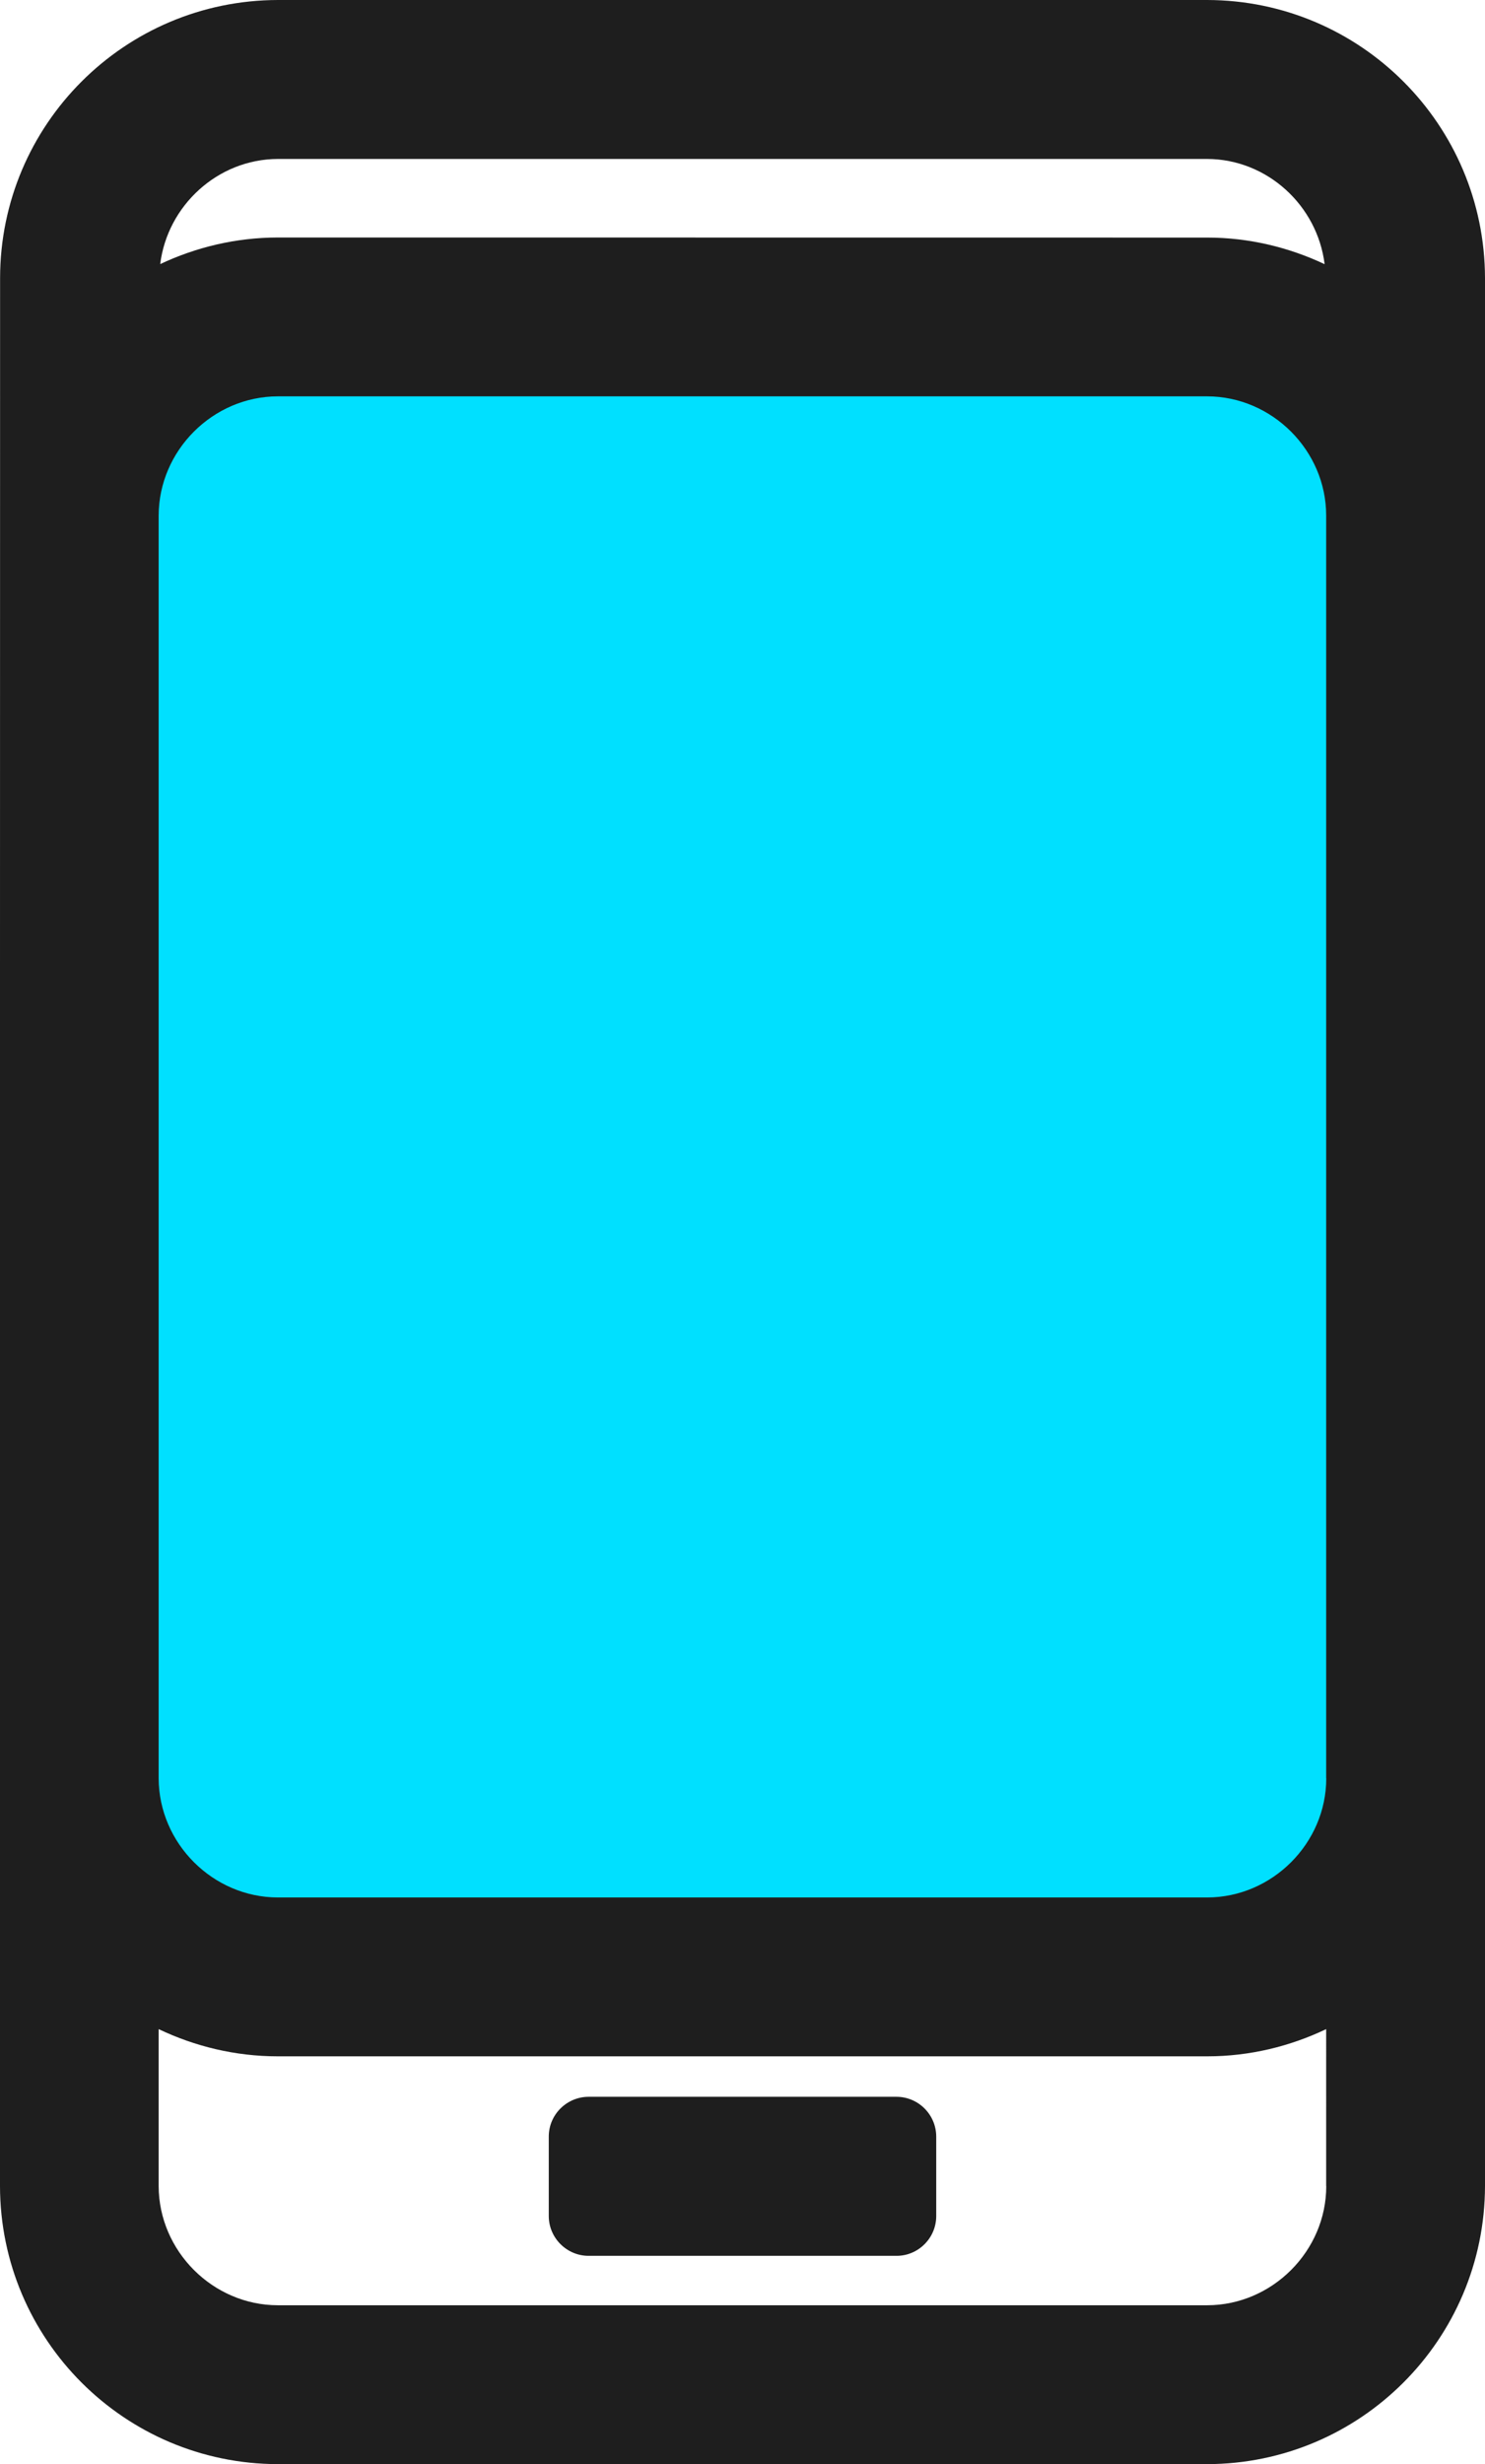
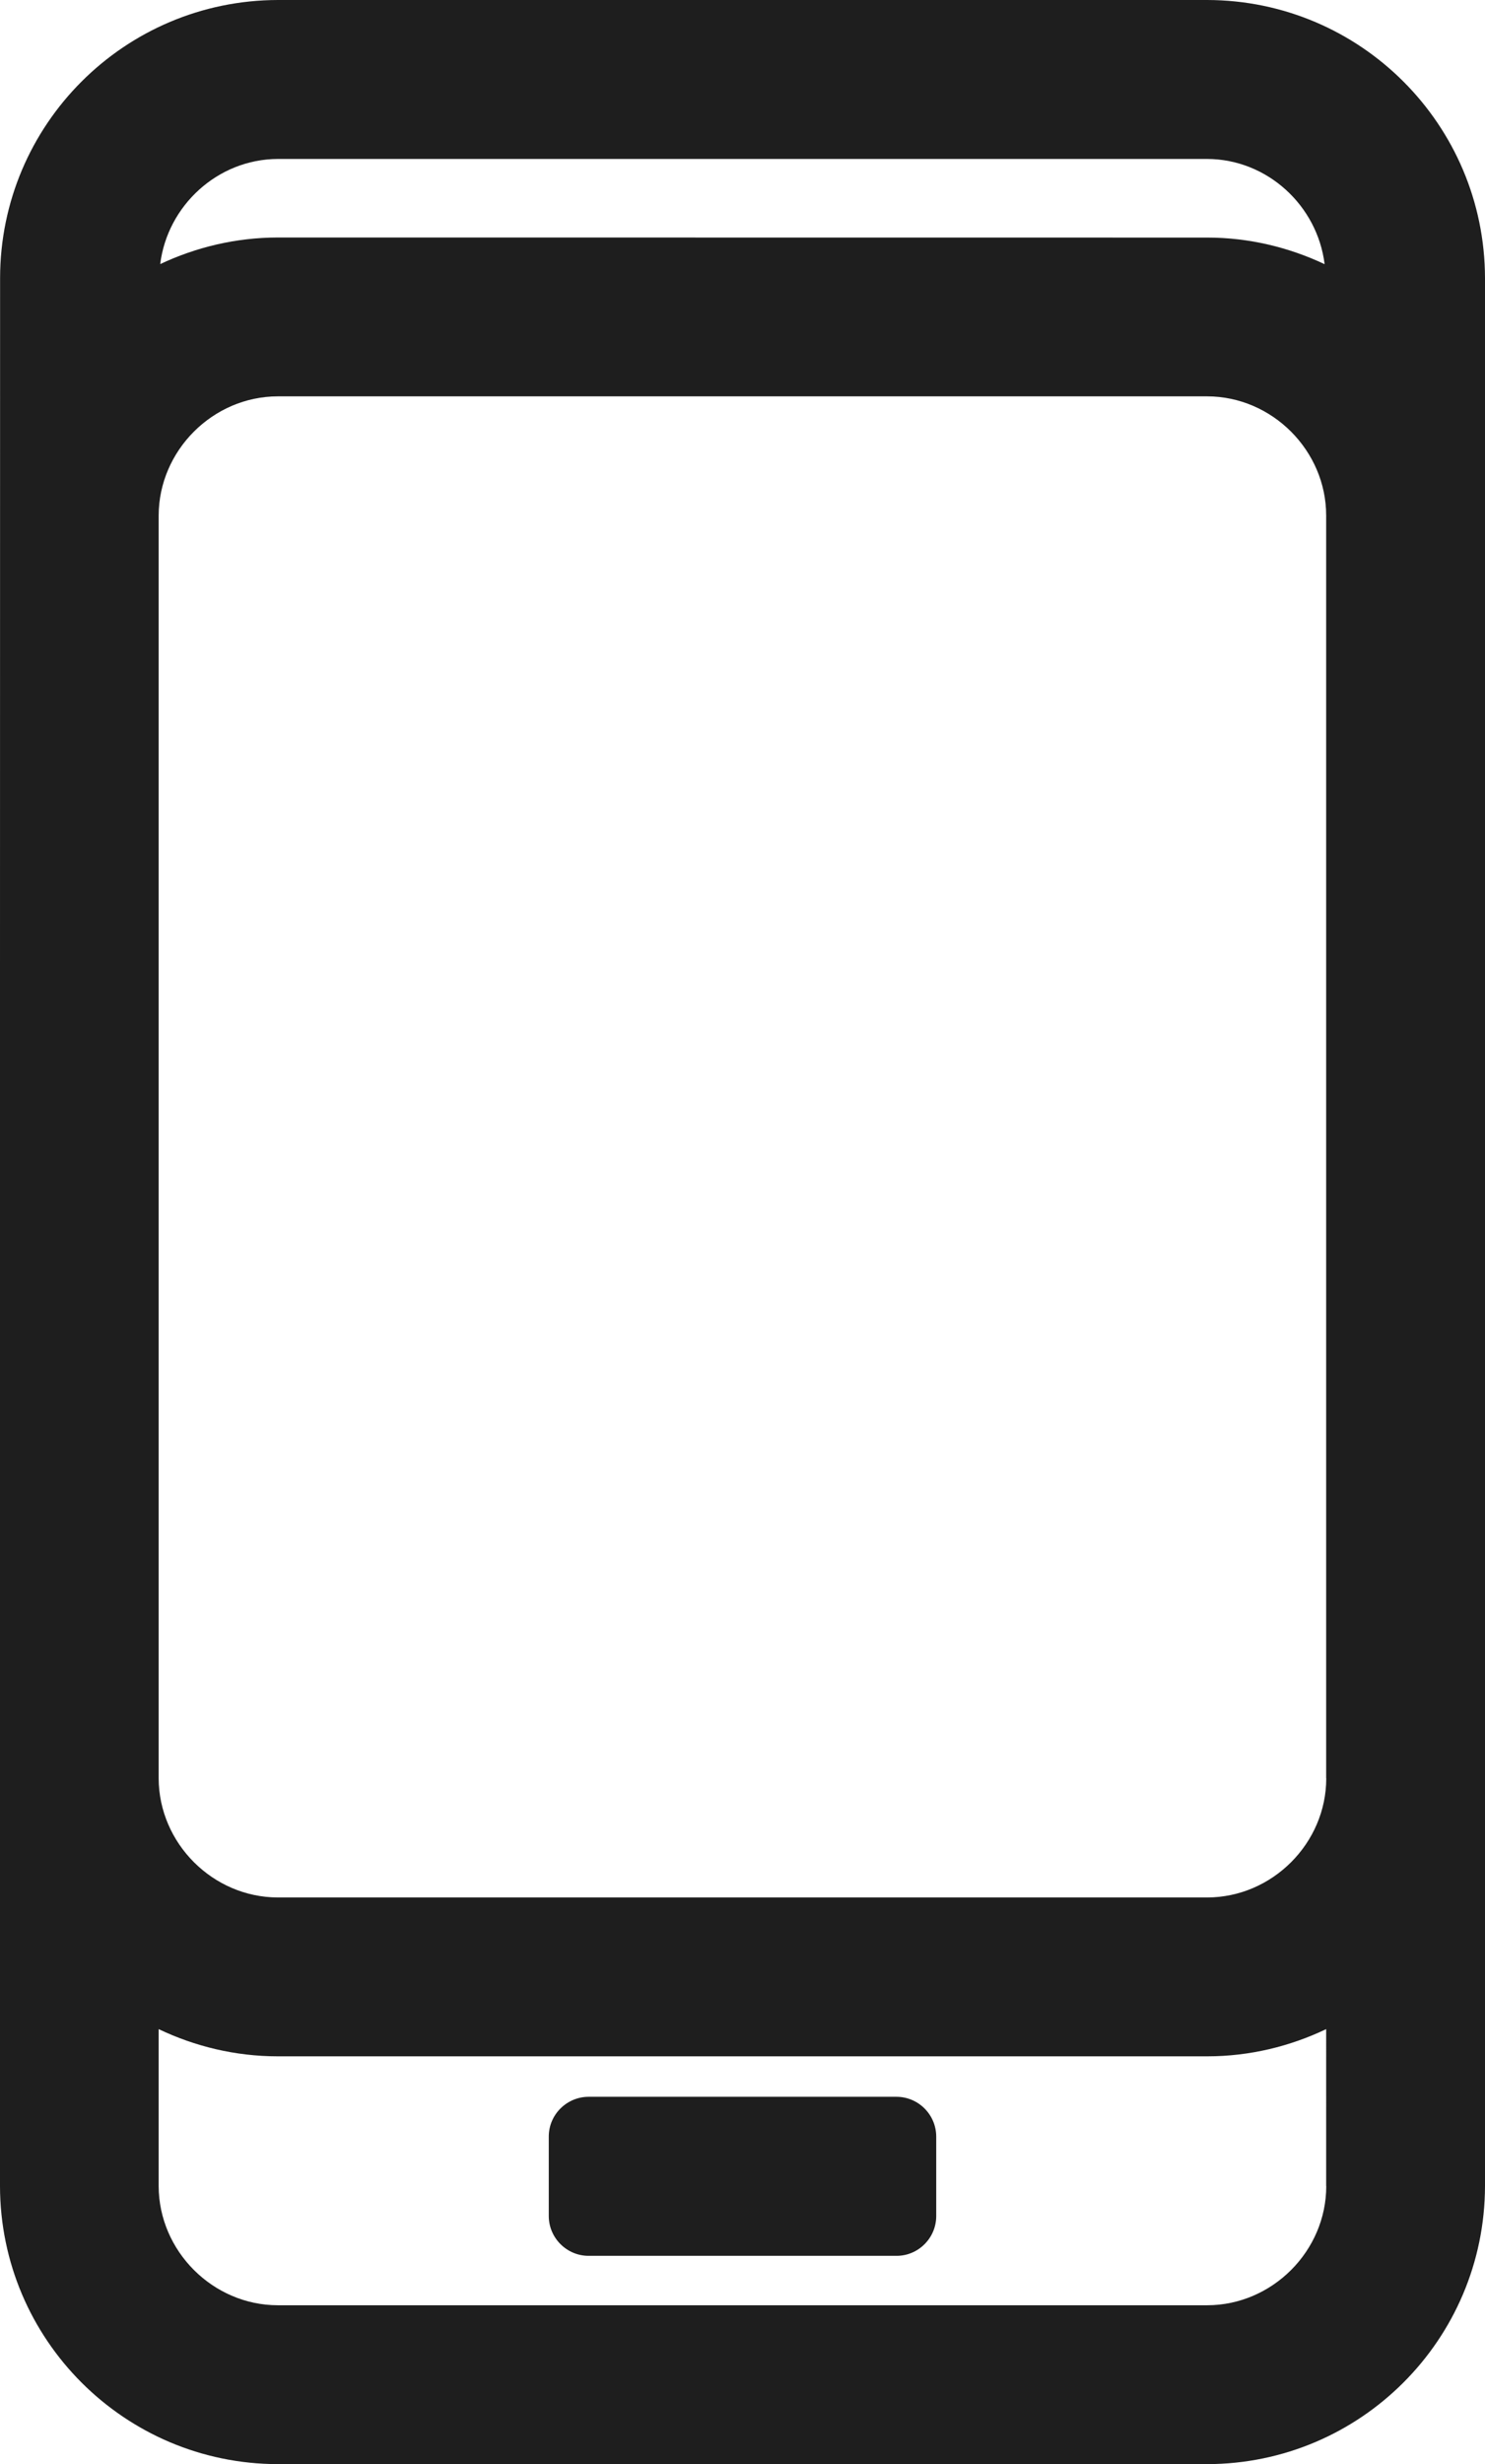
<svg xmlns="http://www.w3.org/2000/svg" version="1.1" id="Layer_1" x="0px" y="0px" width="17.259px" height="28.616px" viewBox="0 0 17.259 28.616" enable-background="new 0 0 17.259 28.616" xml:space="preserve">
  <g>
-     <path fill="#00e0ff" d="M14.031,22.958H3.229c-1.27,0-2.305-1.034-2.307-2.304V5.987C0.925,4.717,1.958,3.682,3.229,3.68h10.801   c1.27,0.002,2.303,1.036,2.307,2.306v14.667C16.333,21.926,15.3,22.958,14.031,22.958L14.031,22.958z" />
    <path fill="#1E1E1E" d="M14.031,0H3.229C1.447,0.004,0.003,1.447,0.001,3.229L0,11.384v9.269v0.004v4.731   c0.003,1.781,1.447,3.226,3.229,3.229h10.801c1.781-0.003,3.225-1.447,3.229-3.229l0,0V3.229C17.255,1.447,15.812,0.004,14.031,0z    M3.229,1.846h10.801c0.699,0.002,1.281,0.542,1.365,1.222c-0.414-0.195-0.877-0.309-1.365-0.309L3.229,2.758   C2.74,2.759,2.278,2.871,1.862,3.067C1.946,2.388,2.53,1.848,3.229,1.846z M15.414,25.388c0,0.755-0.629,1.383-1.383,1.384H3.229   c-0.755-0.001-1.383-0.629-1.385-1.384v-1.823c0.42,0.2,0.889,0.316,1.385,0.316h10.801c0.496,0,0.963-0.116,1.383-0.316V25.388z    M15.414,20.652c0,0.755-0.629,1.383-1.383,1.384H3.229c-0.755-0.001-1.383-0.629-1.385-1.384V5.987   c0.002-0.755,0.63-1.383,1.385-1.384h10.801c0.754,0.001,1.383,0.629,1.383,1.384V20.652z M10.419,24.351H6.841   c-0.254,0-0.463,0.207-0.463,0.461v0.924c0,0.254,0.209,0.462,0.463,0.462h3.579c0.254,0,0.461-0.208,0.461-0.462v-0.924   C10.88,24.558,10.673,24.351,10.419,24.351z" />
  </g>
</svg>